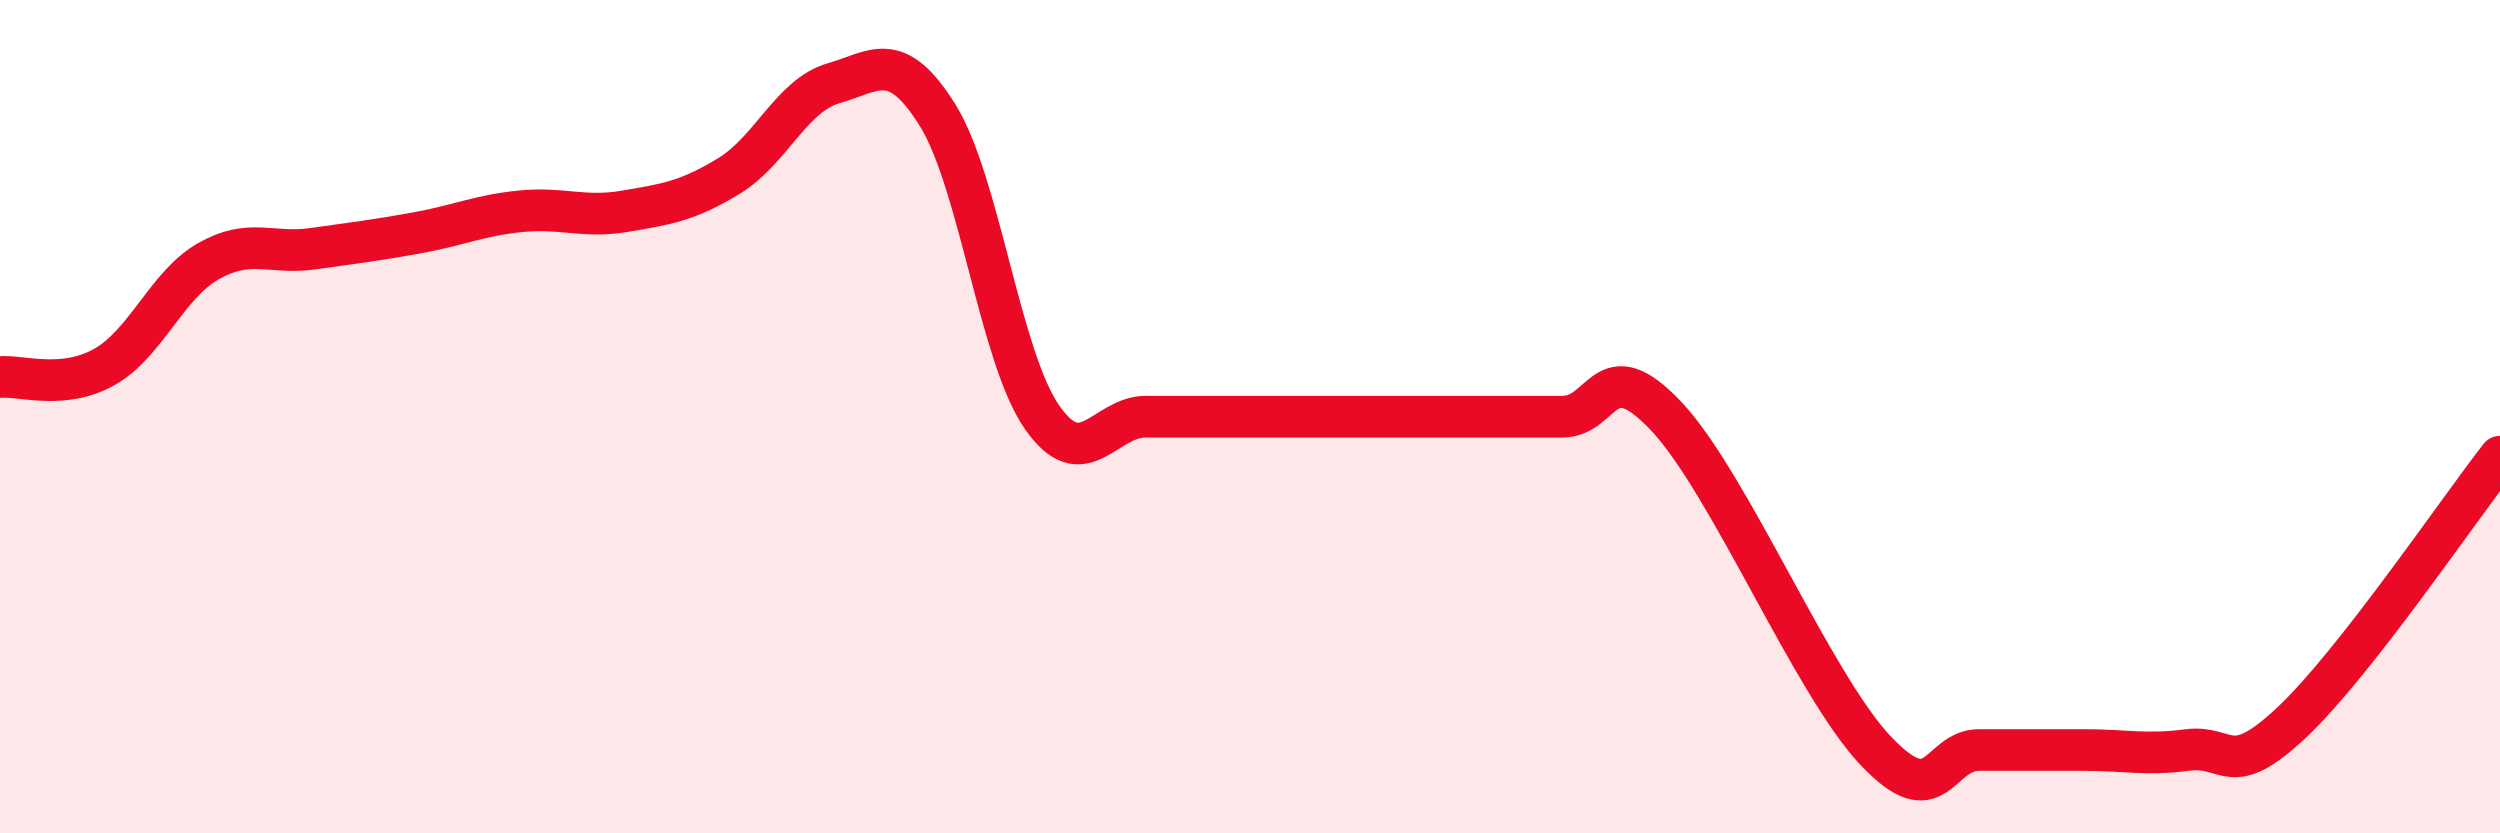
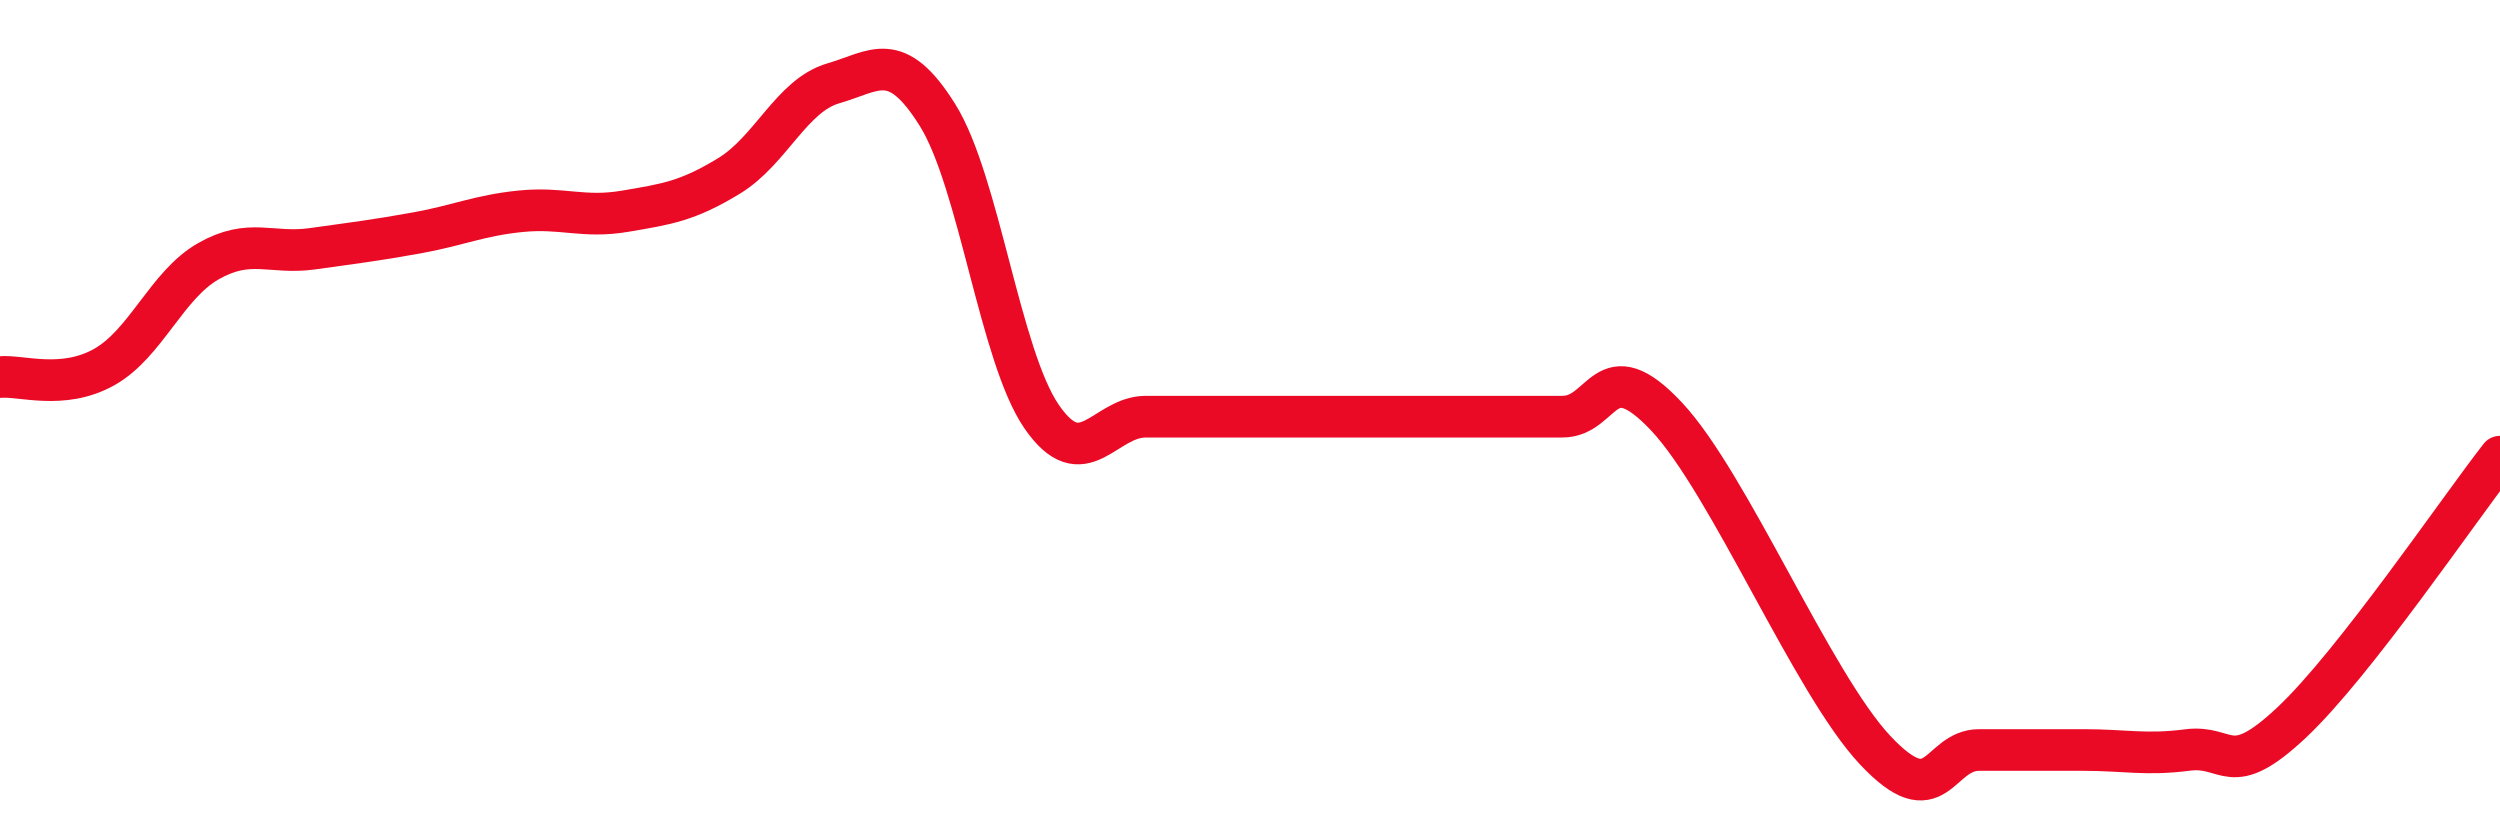
<svg xmlns="http://www.w3.org/2000/svg" width="60" height="20" viewBox="0 0 60 20">
-   <path d="M 0,9.05 C 0.5,9 1.5,9.37 2.5,8.81 C 3.5,8.25 4,6.84 5,6.27 C 6,5.7 6.5,6.11 7.5,5.97 C 8.5,5.83 9,5.77 10,5.59 C 11,5.41 11.5,5.17 12.5,5.07 C 13.5,4.97 14,5.24 15,5.07 C 16,4.9 16.5,4.83 17.5,4.22 C 18.5,3.61 19,2.29 20,2 C 21,1.71 21.5,1.16 22.5,2.76 C 23.5,4.36 24,8.55 25,10 C 26,11.45 26.5,10 27.5,10 C 28.5,10 29,10 30,10 C 31,10 31.5,10 32.5,10 C 33.5,10 34,10 35,10 C 36,10 36.5,10 37.5,10 C 38.5,10 38.5,8.4 40,10 C 41.5,11.6 43.5,16.4 45,18 C 46.5,19.6 46.5,18 47.5,18 C 48.5,18 49,18 50,18 C 51,18 51.5,18.13 52.5,18 C 53.5,17.87 53.5,18.75 55,17.34 C 56.5,15.93 59,12.24 60,10.96L60 20L0 20Z" fill="#EB0A25" opacity="0.1" stroke-linecap="round" stroke-linejoin="round" />
  <path d="M 0,9.05 C 0.5,9 1.5,9.37 2.5,8.81 C 3.5,8.25 4,6.84 5,6.27 C 6,5.7 6.5,6.11 7.5,5.97 C 8.5,5.83 9,5.77 10,5.59 C 11,5.41 11.5,5.17 12.5,5.07 C 13.5,4.97 14,5.24 15,5.07 C 16,4.9 16.5,4.83 17.5,4.22 C 18.5,3.61 19,2.29 20,2 C 21,1.71 21.5,1.16 22.5,2.76 C 23.5,4.36 24,8.55 25,10 C 26,11.45 26.5,10 27.5,10 C 28.5,10 29,10 30,10 C 31,10 31.5,10 32.5,10 C 33.5,10 34,10 35,10 C 36,10 36.5,10 37.5,10 C 38.5,10 38.5,8.4 40,10 C 41.5,11.6 43.5,16.4 45,18 C 46.5,19.6 46.5,18 47.5,18 C 48.5,18 49,18 50,18 C 51,18 51.5,18.13 52.5,18 C 53.5,17.87 53.5,18.75 55,17.34 C 56.5,15.93 59,12.24 60,10.96" stroke="#EB0A25" stroke-width="1" fill="none" stroke-linecap="round" stroke-linejoin="round" />
</svg>